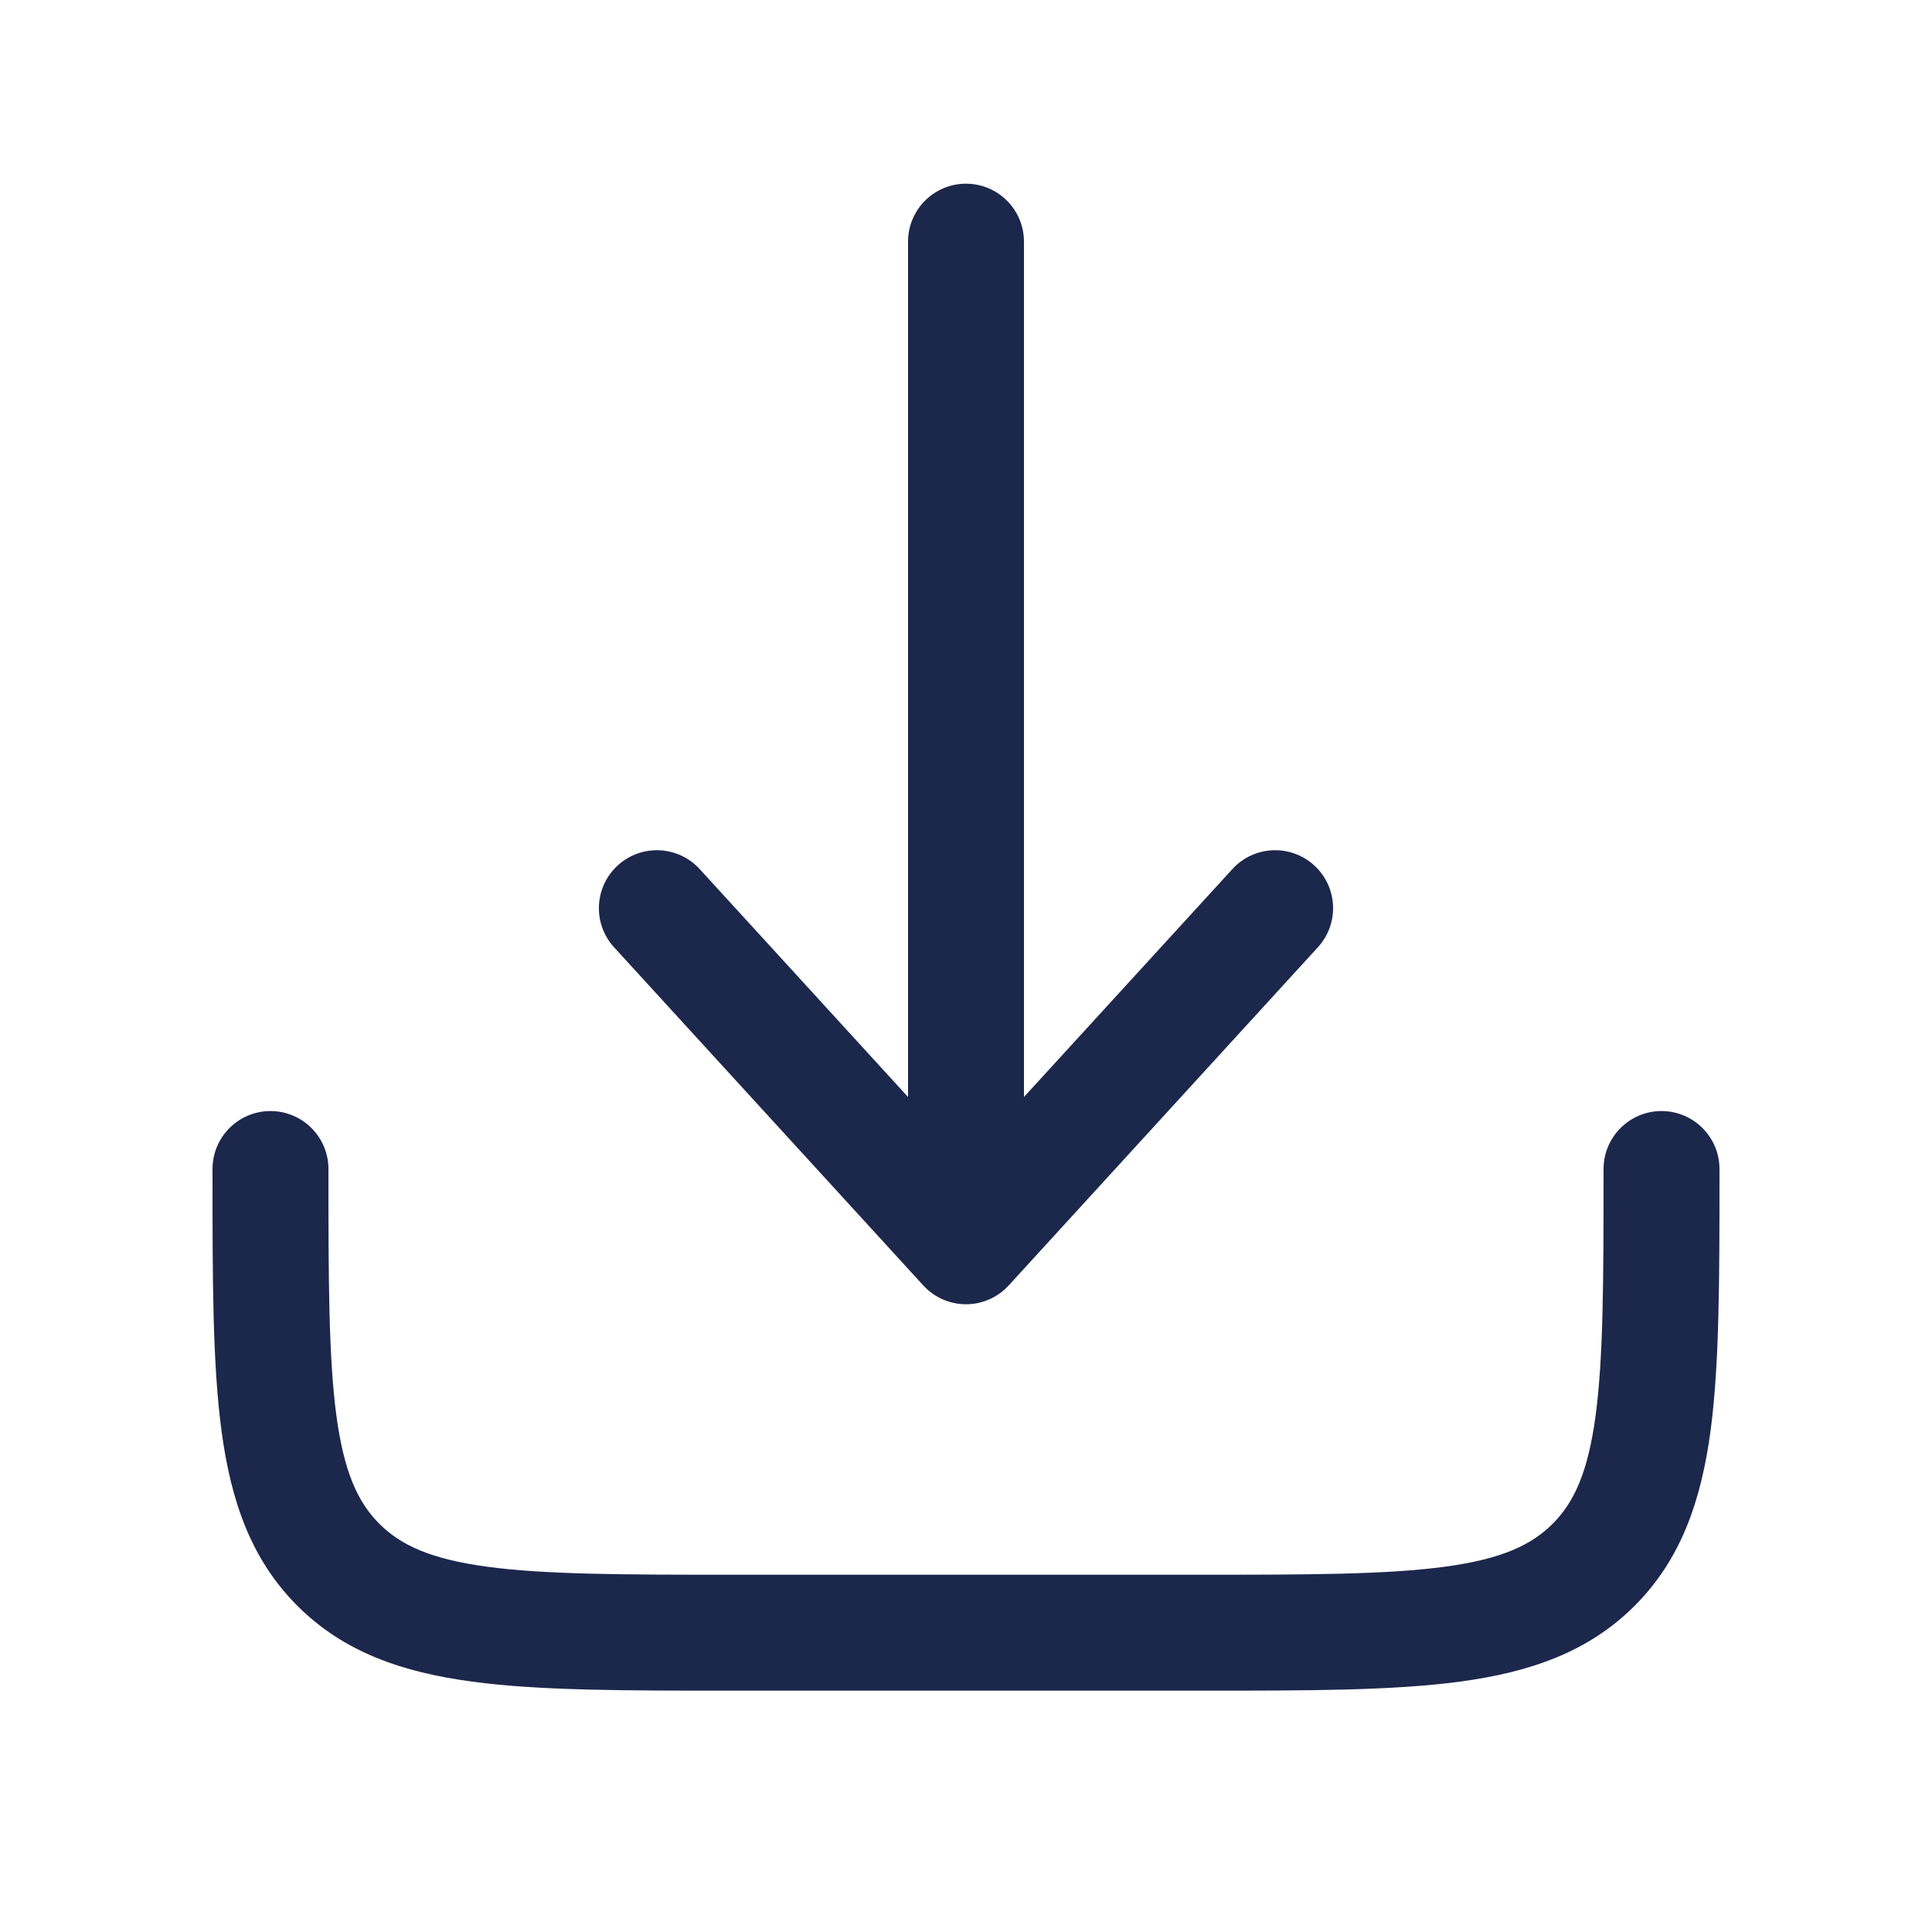
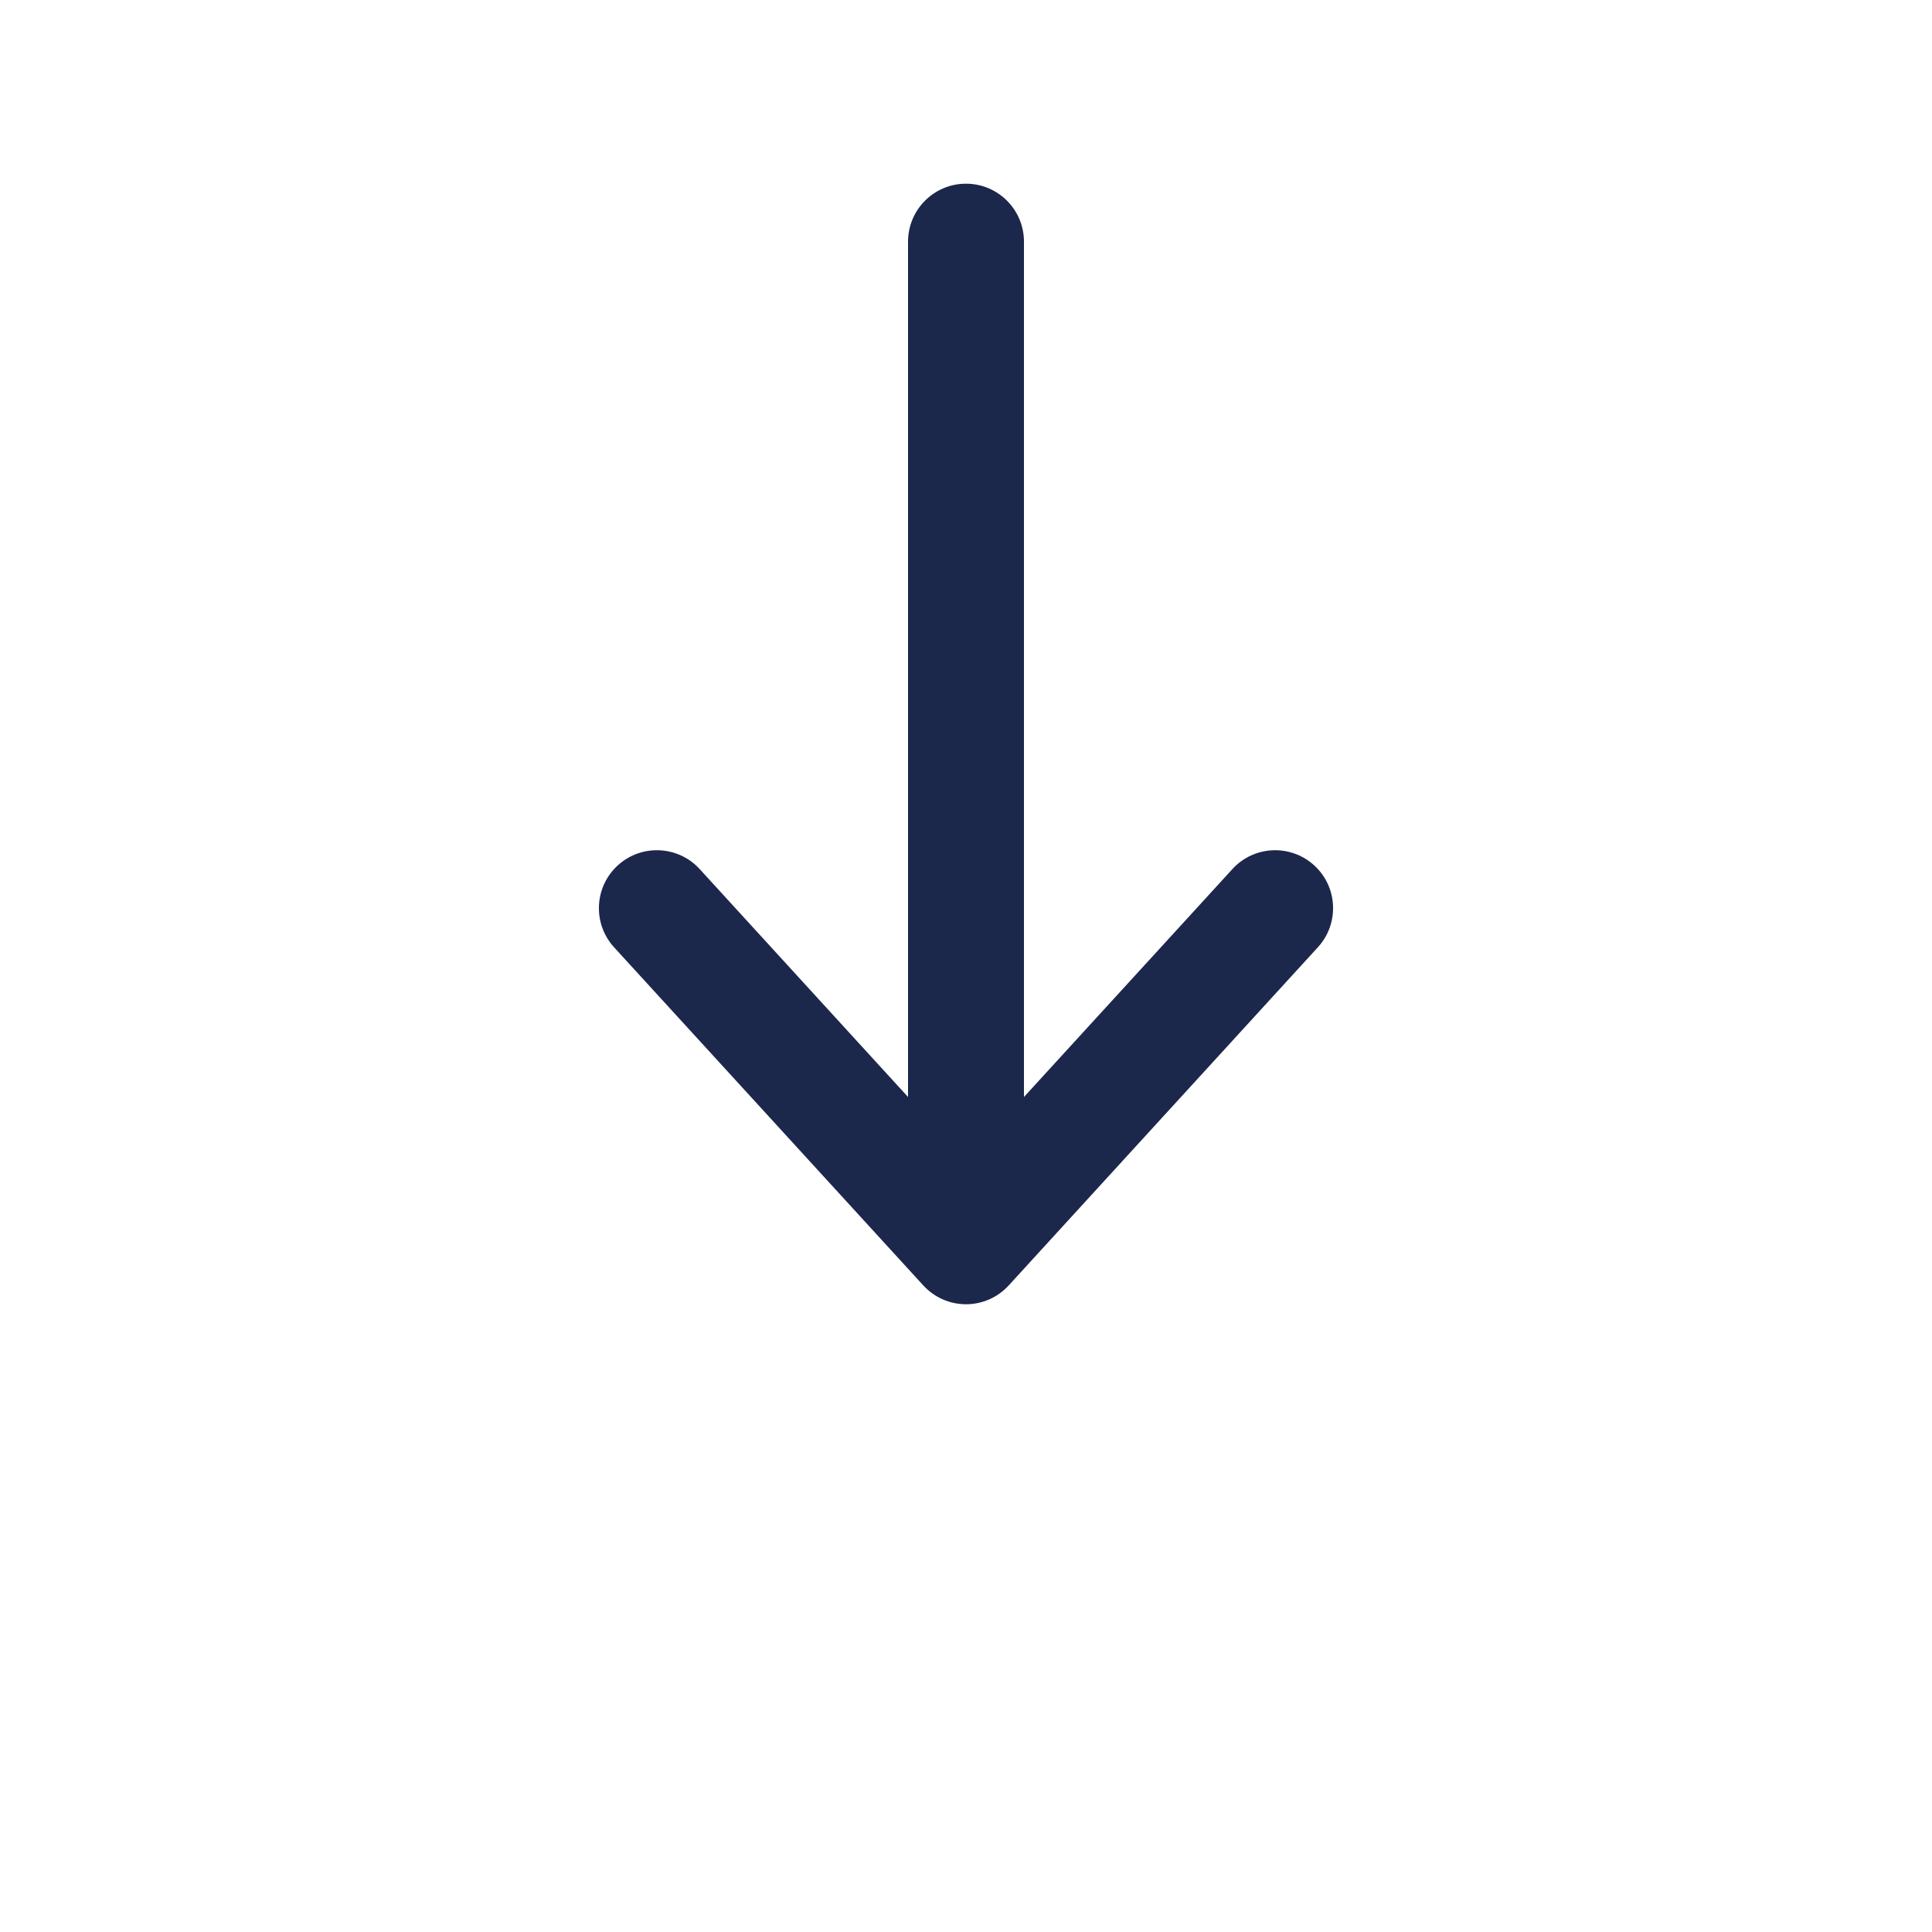
<svg xmlns="http://www.w3.org/2000/svg" width="25" height="25" viewBox="0 0 25 25" fill="none">
  <path d="M13.053 16.633C12.911 16.788 12.711 16.877 12.5 16.877C12.289 16.877 12.089 16.788 11.947 16.633L7.946 12.258C7.667 11.952 7.688 11.478 7.994 11.198C8.3 10.919 8.774 10.94 9.054 11.246L11.75 14.195V3.127C11.75 2.713 12.086 2.377 12.5 2.377C12.914 2.377 13.25 2.713 13.25 3.127V14.195L15.947 11.246C16.226 10.94 16.7 10.919 17.006 11.198C17.312 11.478 17.333 11.952 17.053 12.258L13.053 16.633Z" fill="#1C274C" />
-   <path d="M4.25 15.127C4.25 14.713 3.914 14.377 3.5 14.377C3.086 14.377 2.75 14.713 2.75 15.127V15.182C2.75 16.549 2.75 17.652 2.867 18.519C2.988 19.419 3.246 20.177 3.848 20.779C4.45 21.381 5.208 21.639 6.108 21.76C6.975 21.877 8.078 21.877 9.445 21.877H15.555C16.922 21.877 18.025 21.877 18.892 21.76C19.792 21.639 20.55 21.381 21.152 20.779C21.754 20.177 22.012 19.419 22.134 18.519C22.25 17.652 22.25 16.549 22.25 15.182V15.127C22.25 14.713 21.914 14.377 21.5 14.377C21.086 14.377 20.75 14.713 20.75 15.127C20.75 16.562 20.748 17.564 20.647 18.319C20.548 19.053 20.368 19.441 20.091 19.718C19.814 19.995 19.426 20.175 18.692 20.274C17.936 20.375 16.935 20.377 15.5 20.377H9.5C8.065 20.377 7.063 20.375 6.308 20.274C5.574 20.175 5.186 19.995 4.909 19.718C4.632 19.441 4.452 19.053 4.353 18.319C4.252 17.564 4.25 16.562 4.25 15.127Z" fill="#1C274C" />
</svg>